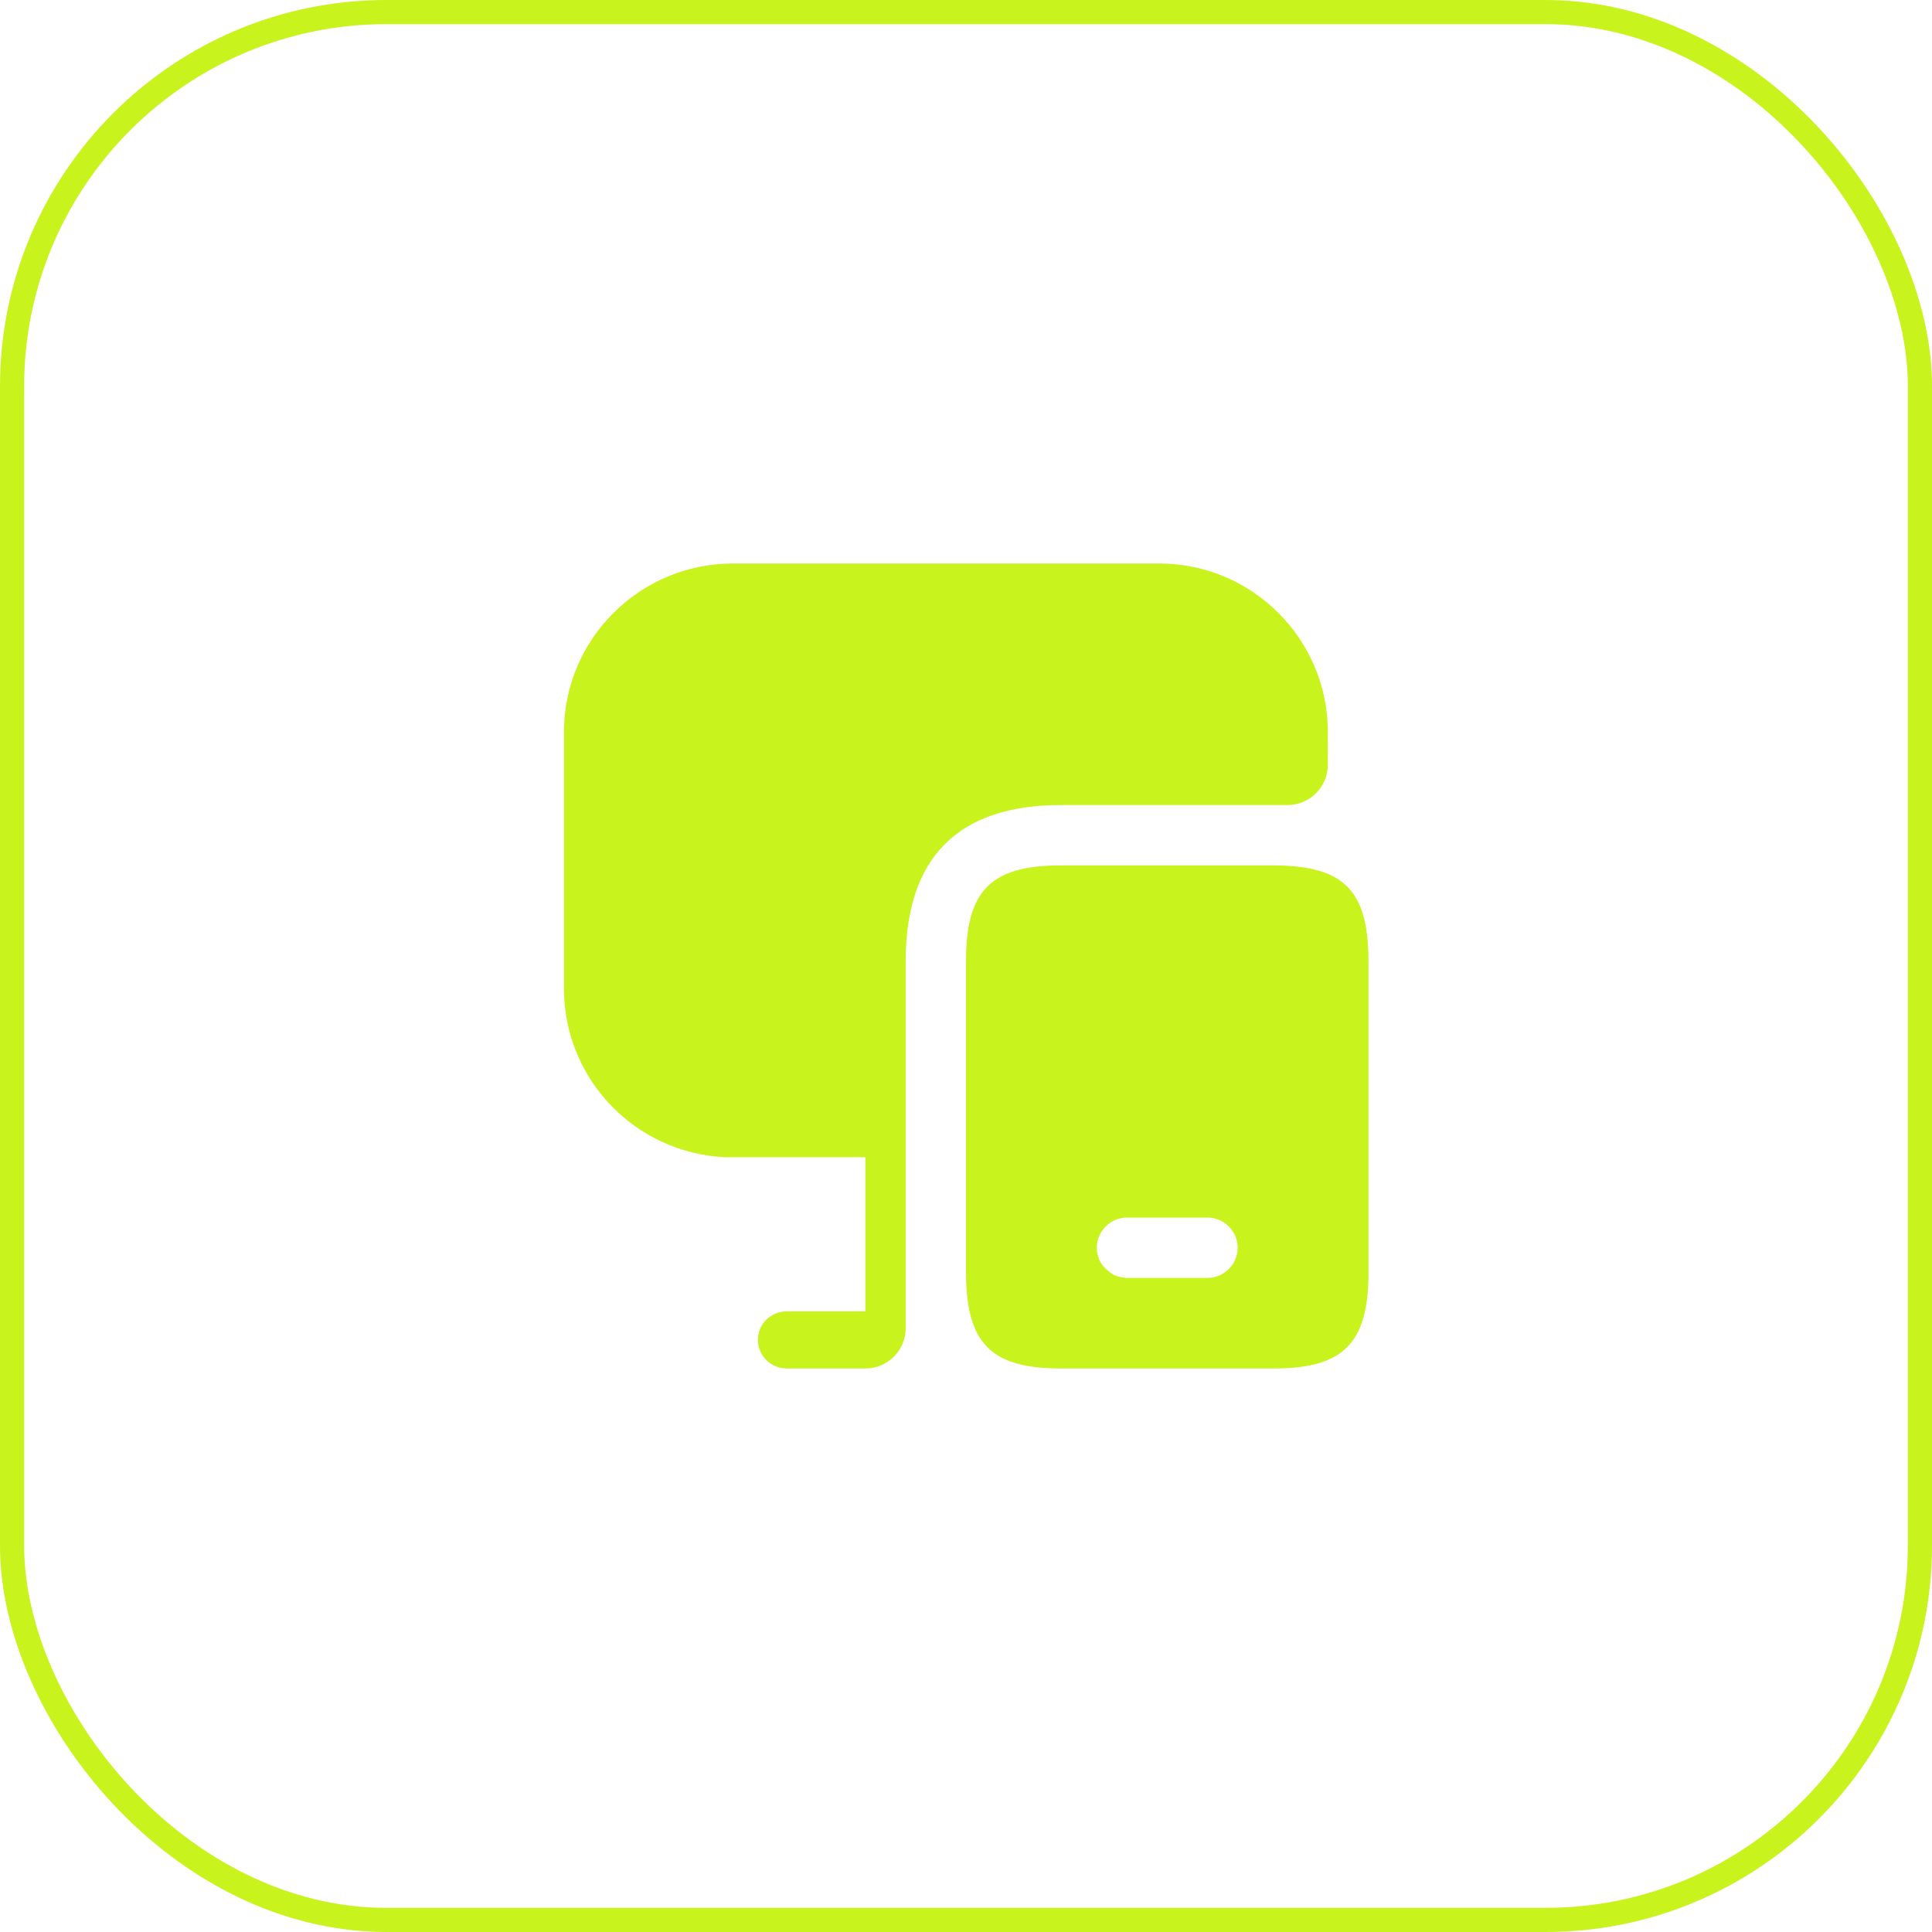
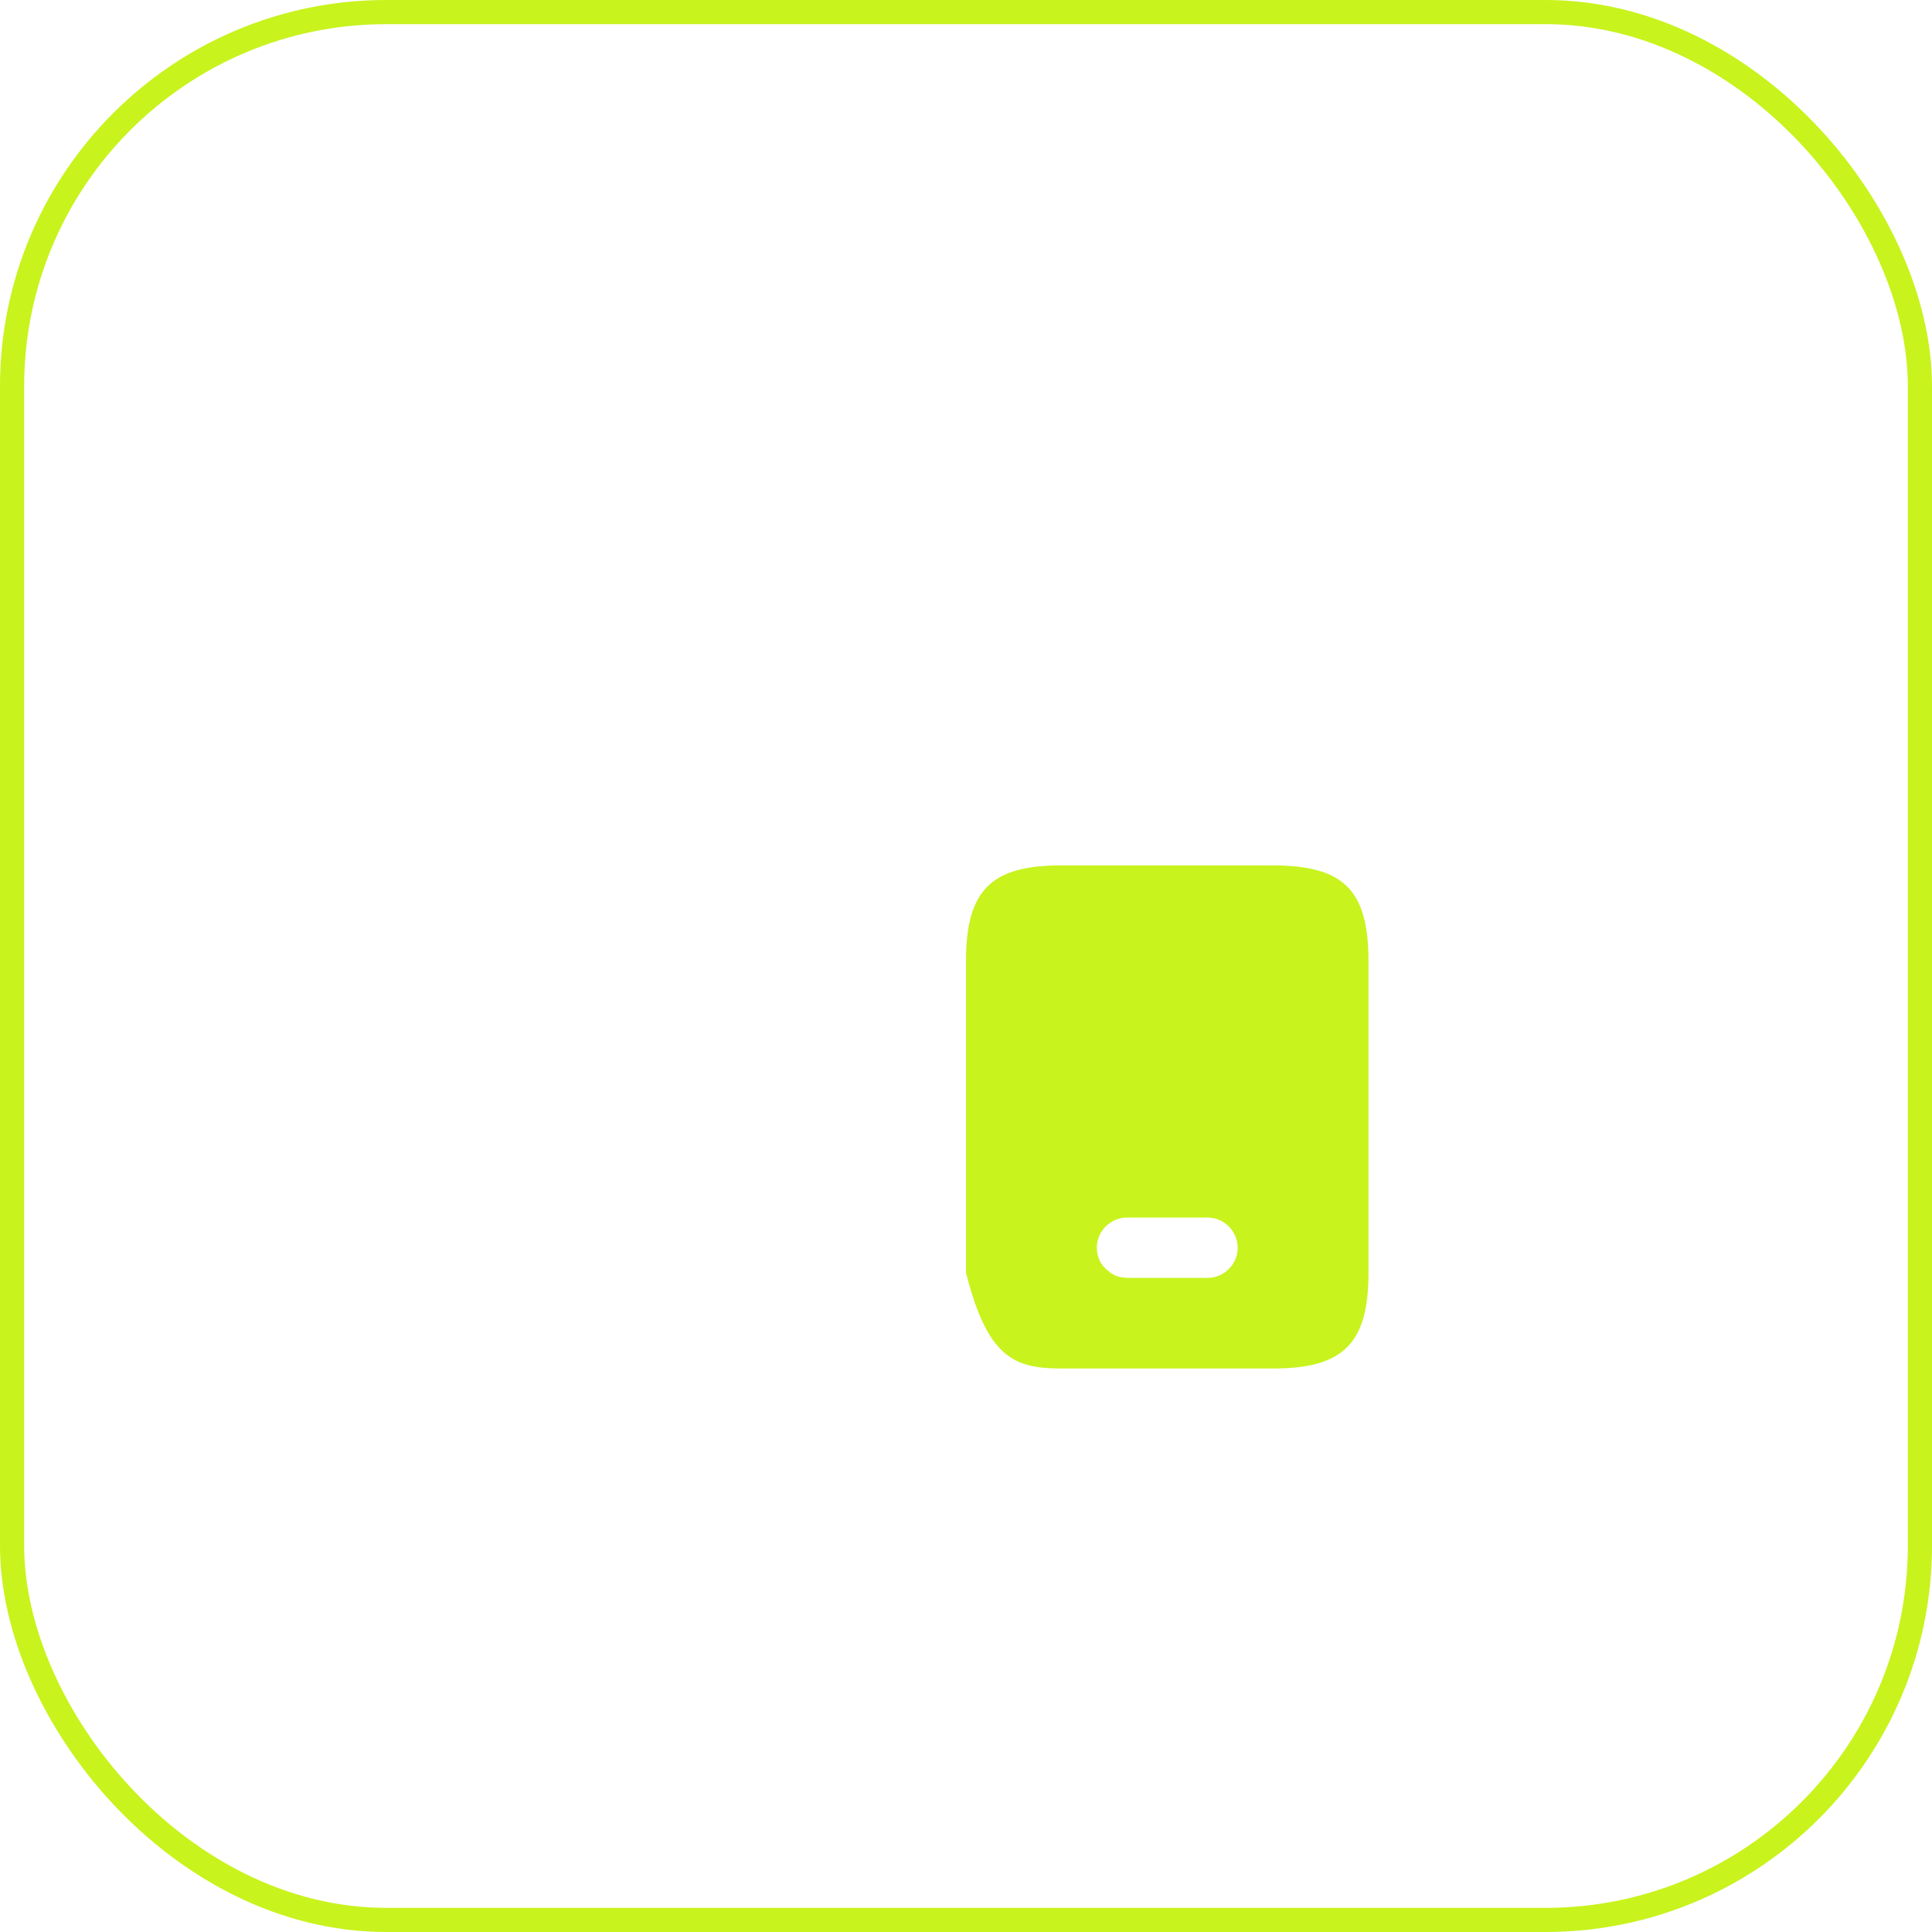
<svg xmlns="http://www.w3.org/2000/svg" width="40" height="40" viewBox="0 0 40 40" fill="none">
  <rect x="0.25" y="0.25" width="39.5" height="39.5" rx="7.75" stroke="#C8F31D" stroke-width="0.5" />
-   <path d="M27.492 18.092C27.208 17.975 26.833 17.917 26.367 17.917H21.967C20.517 17.917 20 18.433 20 19.9V26.35C20 26.833 20.058 27.208 20.183 27.5C20.442 28.1 20.992 28.333 21.967 28.333H26.367C27.817 28.333 28.333 27.808 28.333 26.35V19.9C28.333 18.908 28.1 18.35 27.492 18.092ZM25 26.458H23.333C23.317 26.458 23.292 26.458 23.275 26.45C23.15 26.442 23.042 26.4 22.95 26.317C22.8 26.208 22.708 26.033 22.708 25.833C22.708 25.492 22.992 25.208 23.333 25.208H25C25.342 25.208 25.625 25.492 25.625 25.833C25.625 26.175 25.342 26.458 25 26.458Z" fill="#C8F31D" />
-   <path d="M27.492 15.158V15.833C27.492 16.292 27.117 16.667 26.659 16.667H21.967C19.834 16.667 18.751 17.758 18.751 19.9V27.5C18.751 27.958 18.376 28.333 17.917 28.333H16.292C15.959 28.333 15.692 28.067 15.692 27.742C15.692 27.408 15.959 27.15 16.292 27.15H17.917V23.958H15.001C13.151 23.867 11.676 22.342 11.676 20.467V15.158C11.676 13.233 13.242 11.667 15.176 11.667H24.001C25.926 11.667 27.492 13.233 27.492 15.158Z" fill="#C8F31D" />
+   <path d="M27.492 18.092C27.208 17.975 26.833 17.917 26.367 17.917H21.967C20.517 17.917 20 18.433 20 19.9V26.35C20.442 28.1 20.992 28.333 21.967 28.333H26.367C27.817 28.333 28.333 27.808 28.333 26.35V19.9C28.333 18.908 28.1 18.35 27.492 18.092ZM25 26.458H23.333C23.317 26.458 23.292 26.458 23.275 26.45C23.15 26.442 23.042 26.4 22.95 26.317C22.8 26.208 22.708 26.033 22.708 25.833C22.708 25.492 22.992 25.208 23.333 25.208H25C25.342 25.208 25.625 25.492 25.625 25.833C25.625 26.175 25.342 26.458 25 26.458Z" fill="#C8F31D" />
</svg>